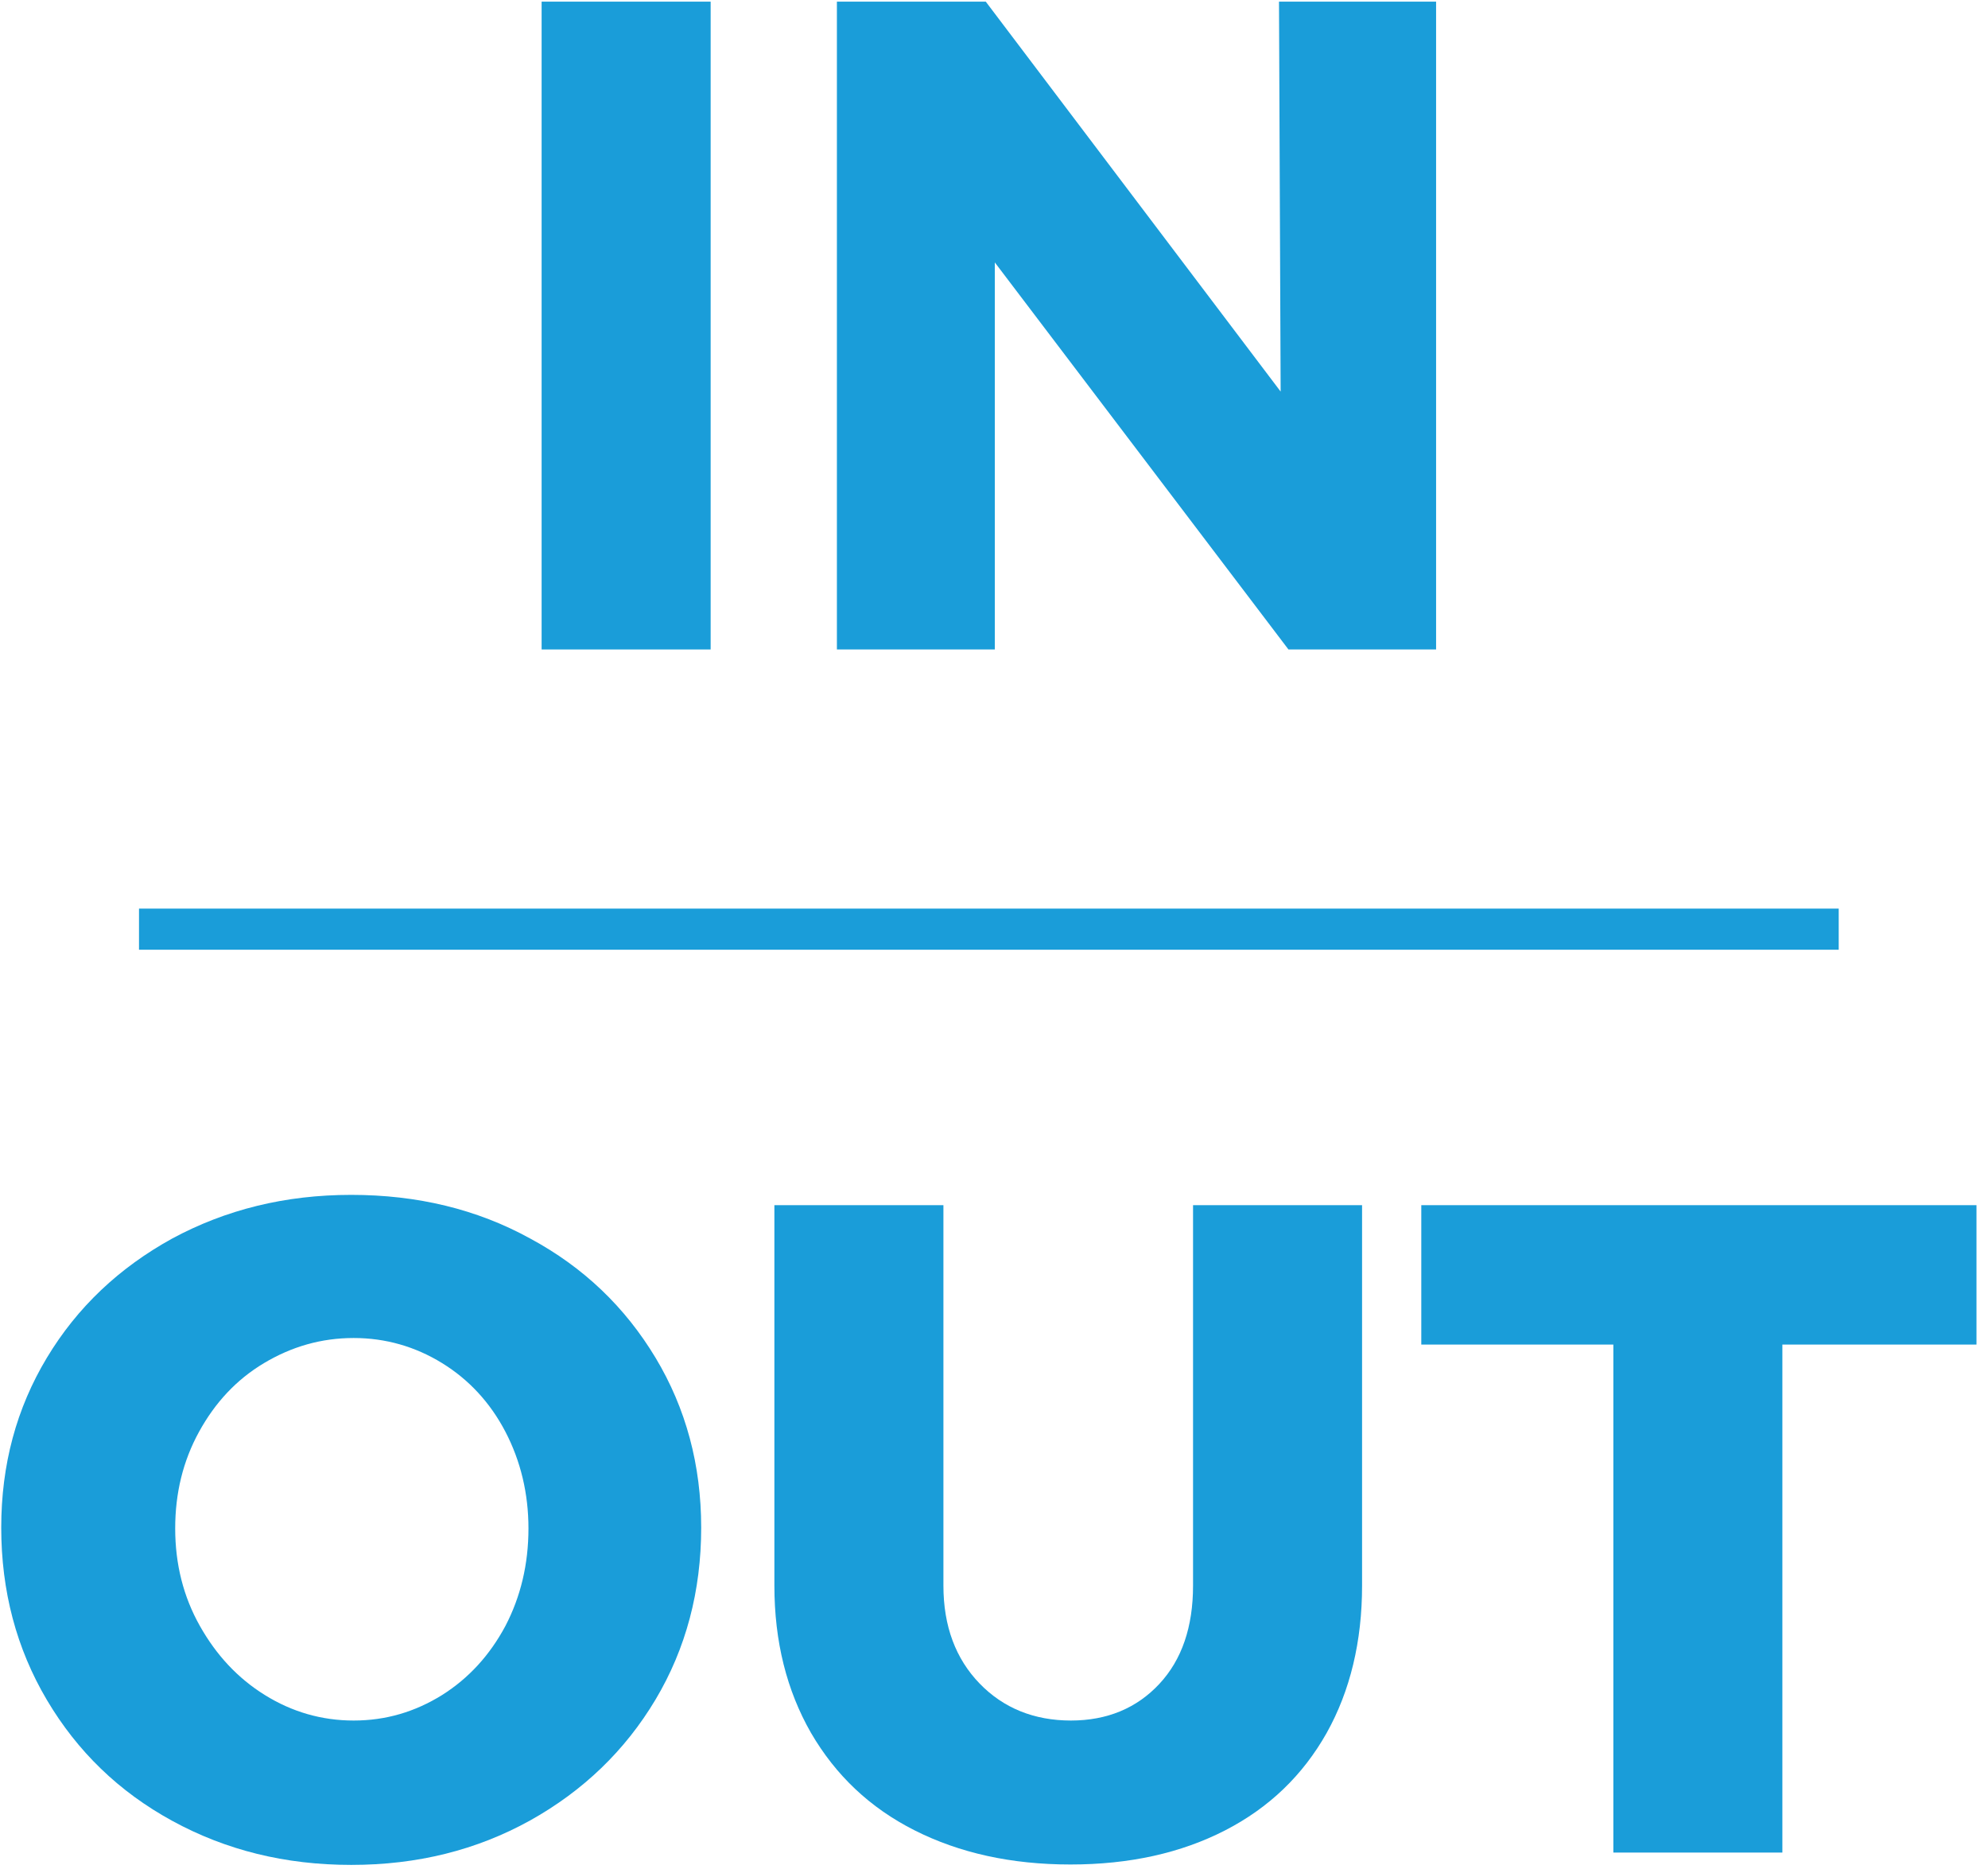
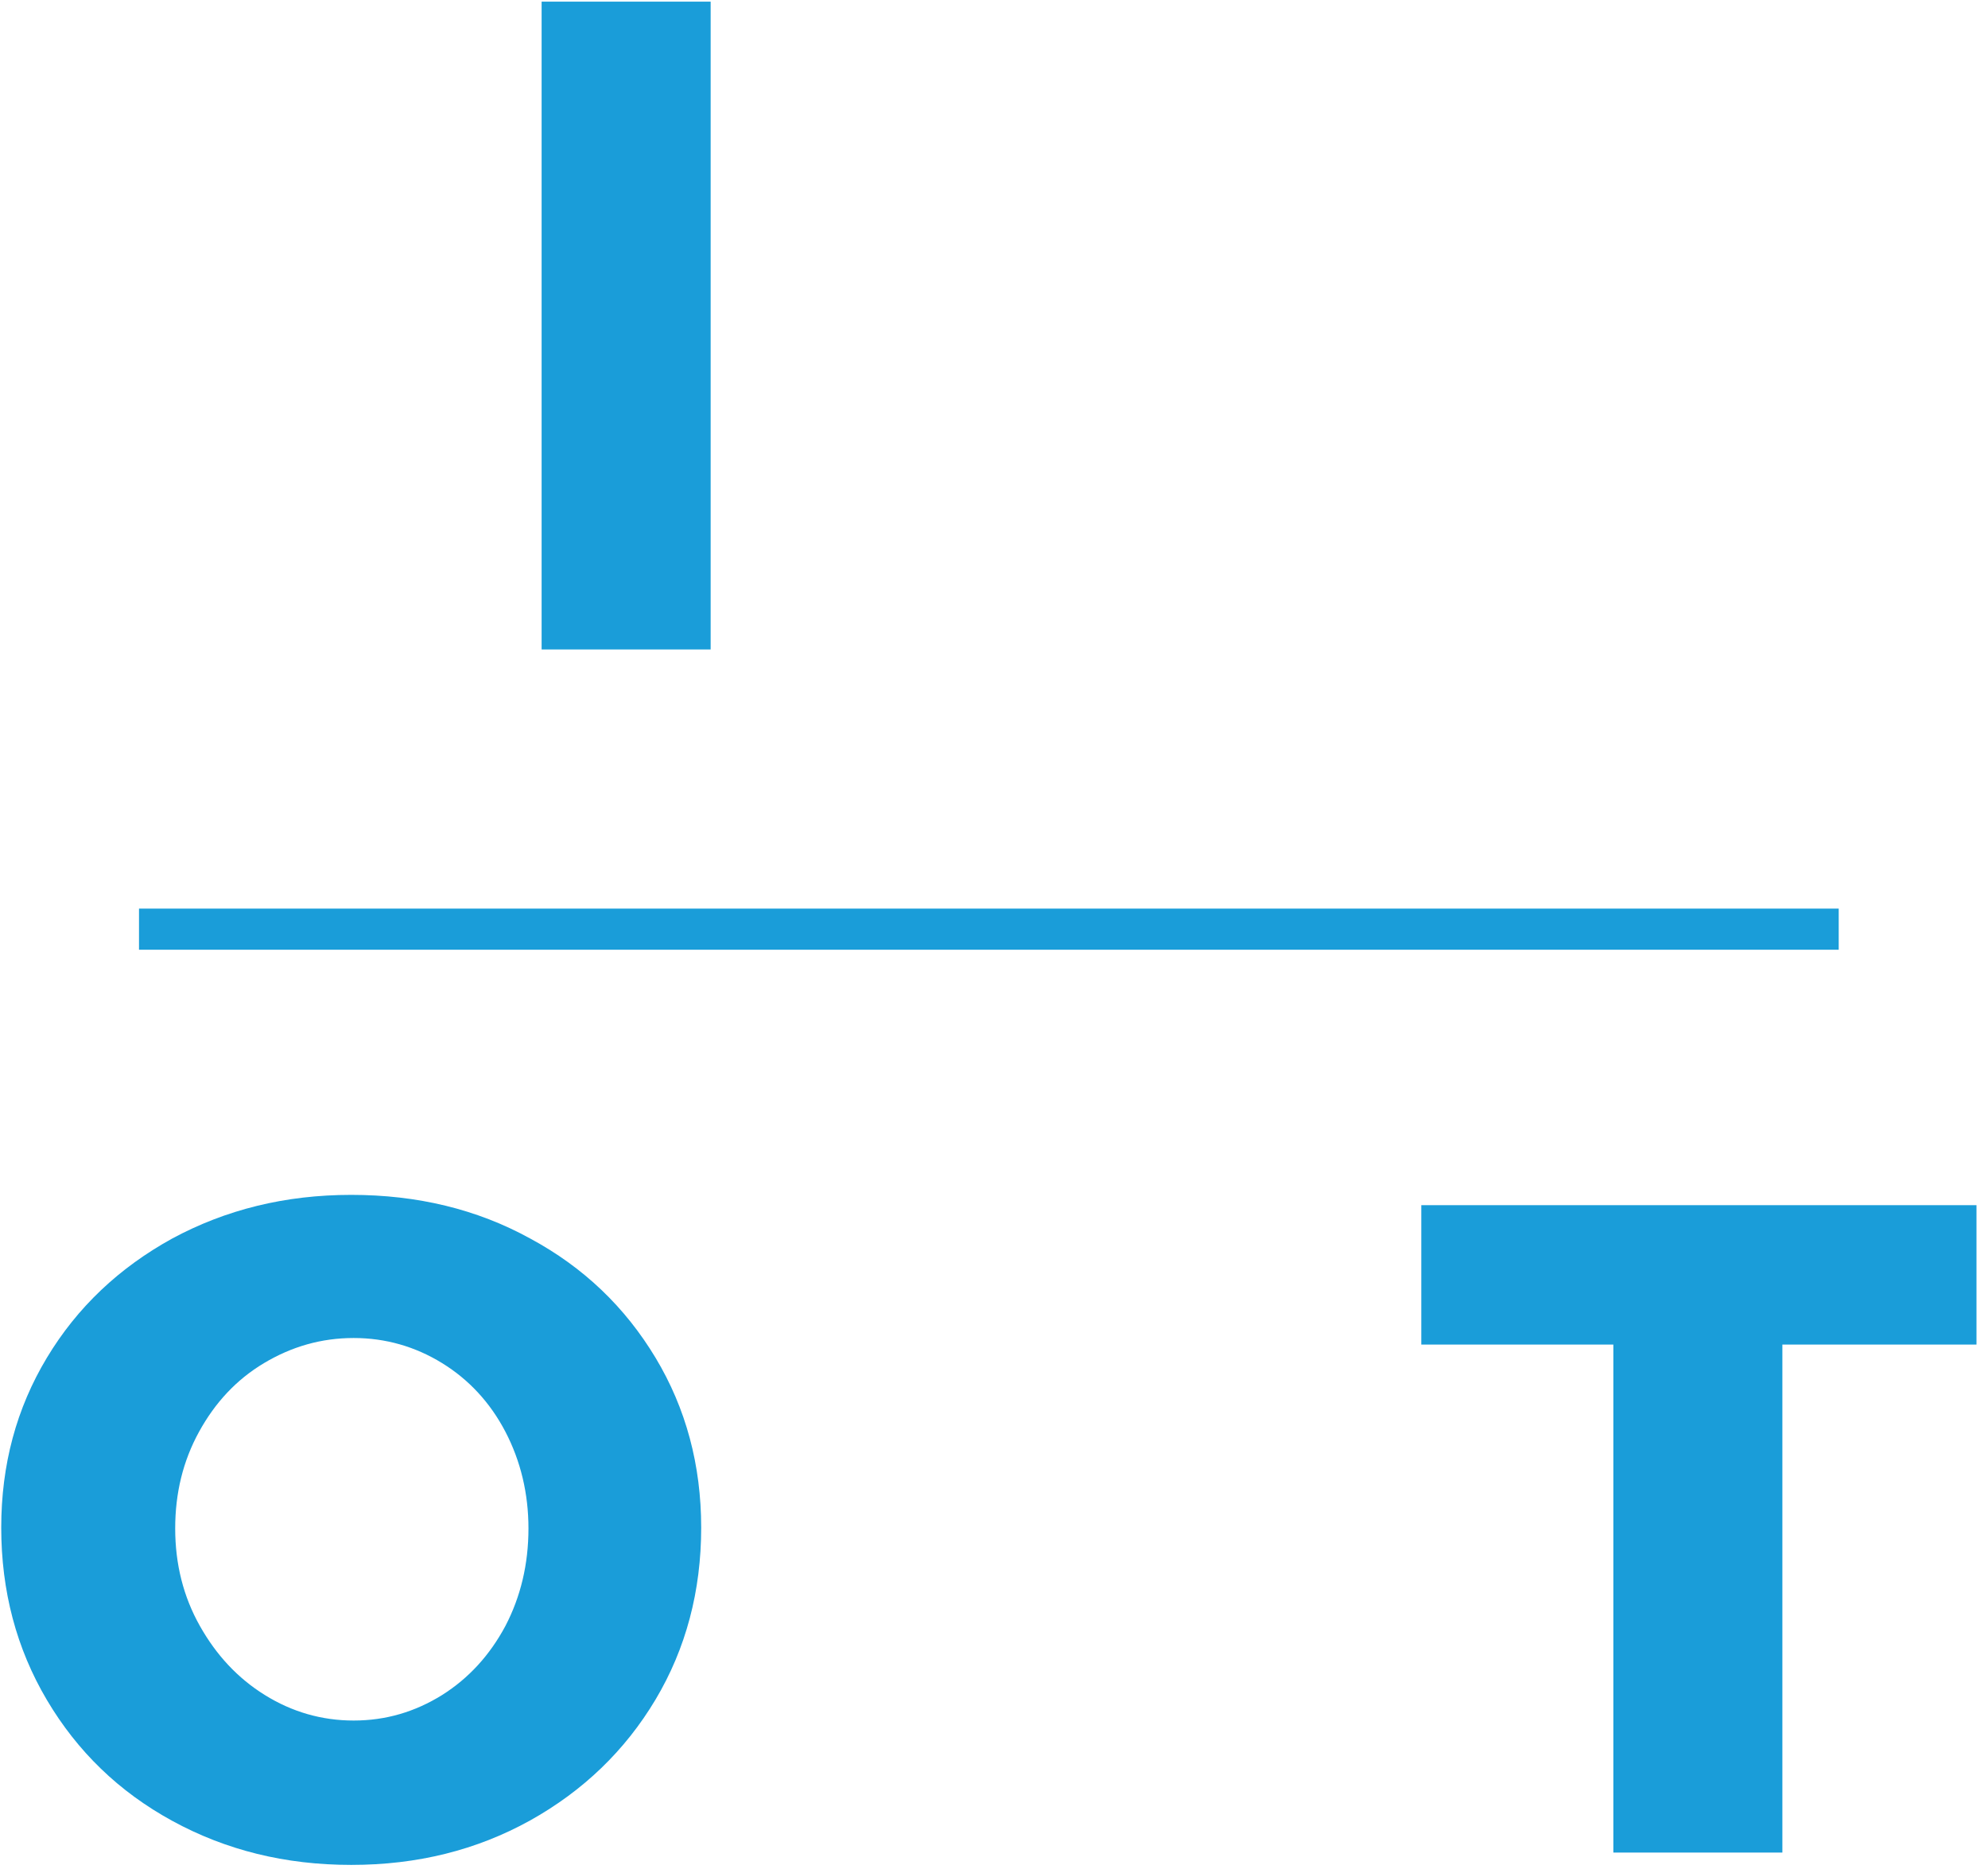
<svg xmlns="http://www.w3.org/2000/svg" version="1.1" id="Calque_1" x="0px" y="0px" viewBox="0 0 48.34 45.43" style="enable-background:new 0 0 48.34 45.43;" xml:space="preserve">
  <style type="text/css">
	.st0{fill:#1A9DD9;}
	.st1{fill:none;stroke:#1A9DD9;stroke-miterlimit:10;}
</style>
  <g>
    <g>
      <path class="st0" d="M13.17,0.04h4.11v15.75h-4.11V0.04z" />
-       <path class="st0" d="M31.1,0.04h3.82v15.75h-3.59l-7.14-9.41v9.41h-3.84V0.04h3.62l7.17,9.48L31.1,0.04z" />
    </g>
    <g>
      <path class="st0" d="M12.89,30.11c1.3,0.7,2.31,1.67,3.05,2.9c0.74,1.23,1.11,2.61,1.11,4.13c0,1.54-0.37,2.94-1.11,4.18    s-1.76,2.22-3.05,2.94c-1.3,0.72-2.74,1.08-4.35,1.08s-3.05-0.36-4.35-1.07s-2.31-1.69-3.05-2.94s-1.11-2.65-1.11-4.19    c0-1.53,0.37-2.9,1.11-4.13s1.76-2.19,3.05-2.9c1.3-0.7,2.74-1.06,4.35-1.06S11.6,29.4,12.89,30.11z M6.42,33.14    c-0.67,0.4-1.19,0.96-1.58,1.67s-0.58,1.49-0.58,2.35c0,0.87,0.2,1.66,0.6,2.37s0.92,1.27,1.58,1.68s1.38,0.62,2.16,0.62    s1.49-0.21,2.15-0.62c0.65-0.41,1.16-0.97,1.54-1.68c0.37-0.71,0.56-1.5,0.56-2.37c0-0.85-0.19-1.64-0.56-2.35    s-0.89-1.27-1.54-1.67c-0.65-0.4-1.37-0.61-2.15-0.61C7.81,32.53,7.09,32.74,6.42,33.14z" />
-       <path class="st0" d="M23.82,40.93c0.58,0.6,1.33,0.9,2.22,0.9c0.88,0,1.6-0.3,2.15-0.89s0.82-1.39,0.82-2.39V29.3h4.11v9.25    c0,1.36-0.29,2.56-0.86,3.58c-0.58,1.03-1.4,1.82-2.47,2.37s-2.32,0.83-3.76,0.83s-2.7-0.28-3.79-0.83s-1.92-1.34-2.52-2.37    c-0.59-1.03-0.89-2.22-0.89-3.58V29.3h4.11v9.25C22.94,39.54,23.24,40.33,23.82,40.93z" />
      <path class="st0" d="M34.56,29.3h13.5v3.39h-4.72v12.35h-4.11V32.69h-4.67C34.56,32.69,34.56,29.3,34.56,29.3z" />
    </g>
    <line class="st1" x1="3.38" y1="22.59" x2="44.71" y2="22.59" />
  </g>
</svg>